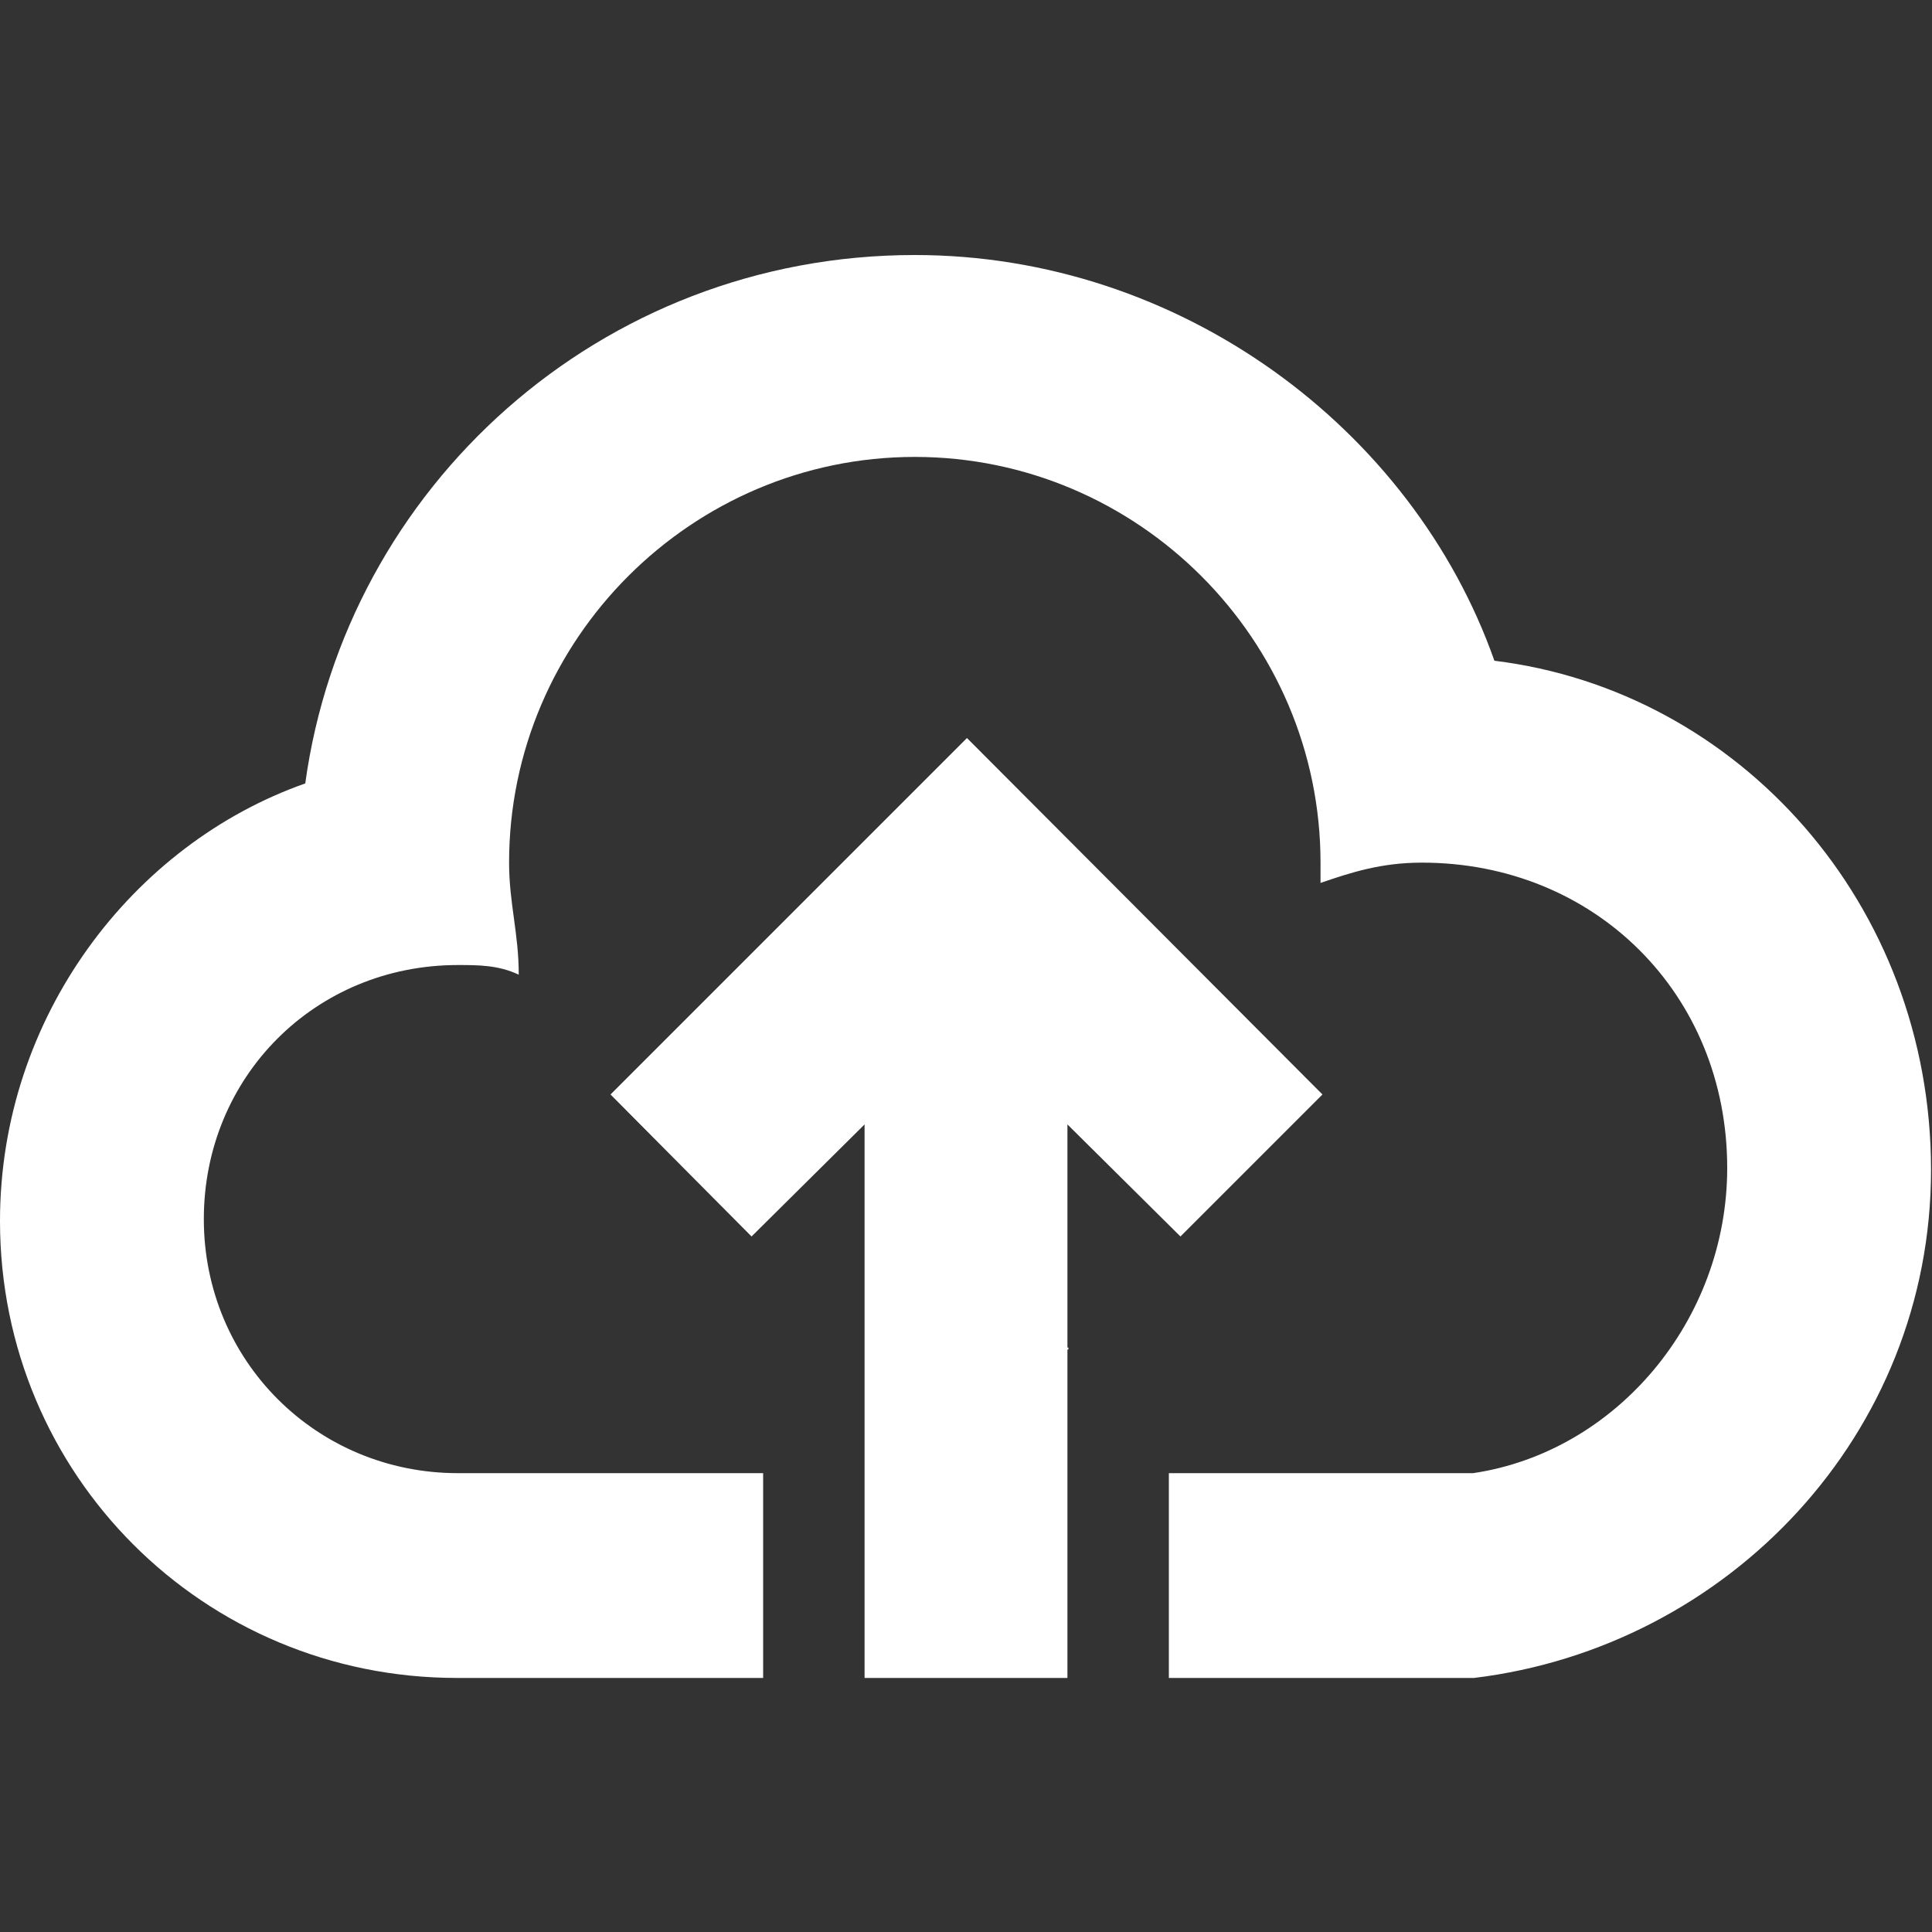
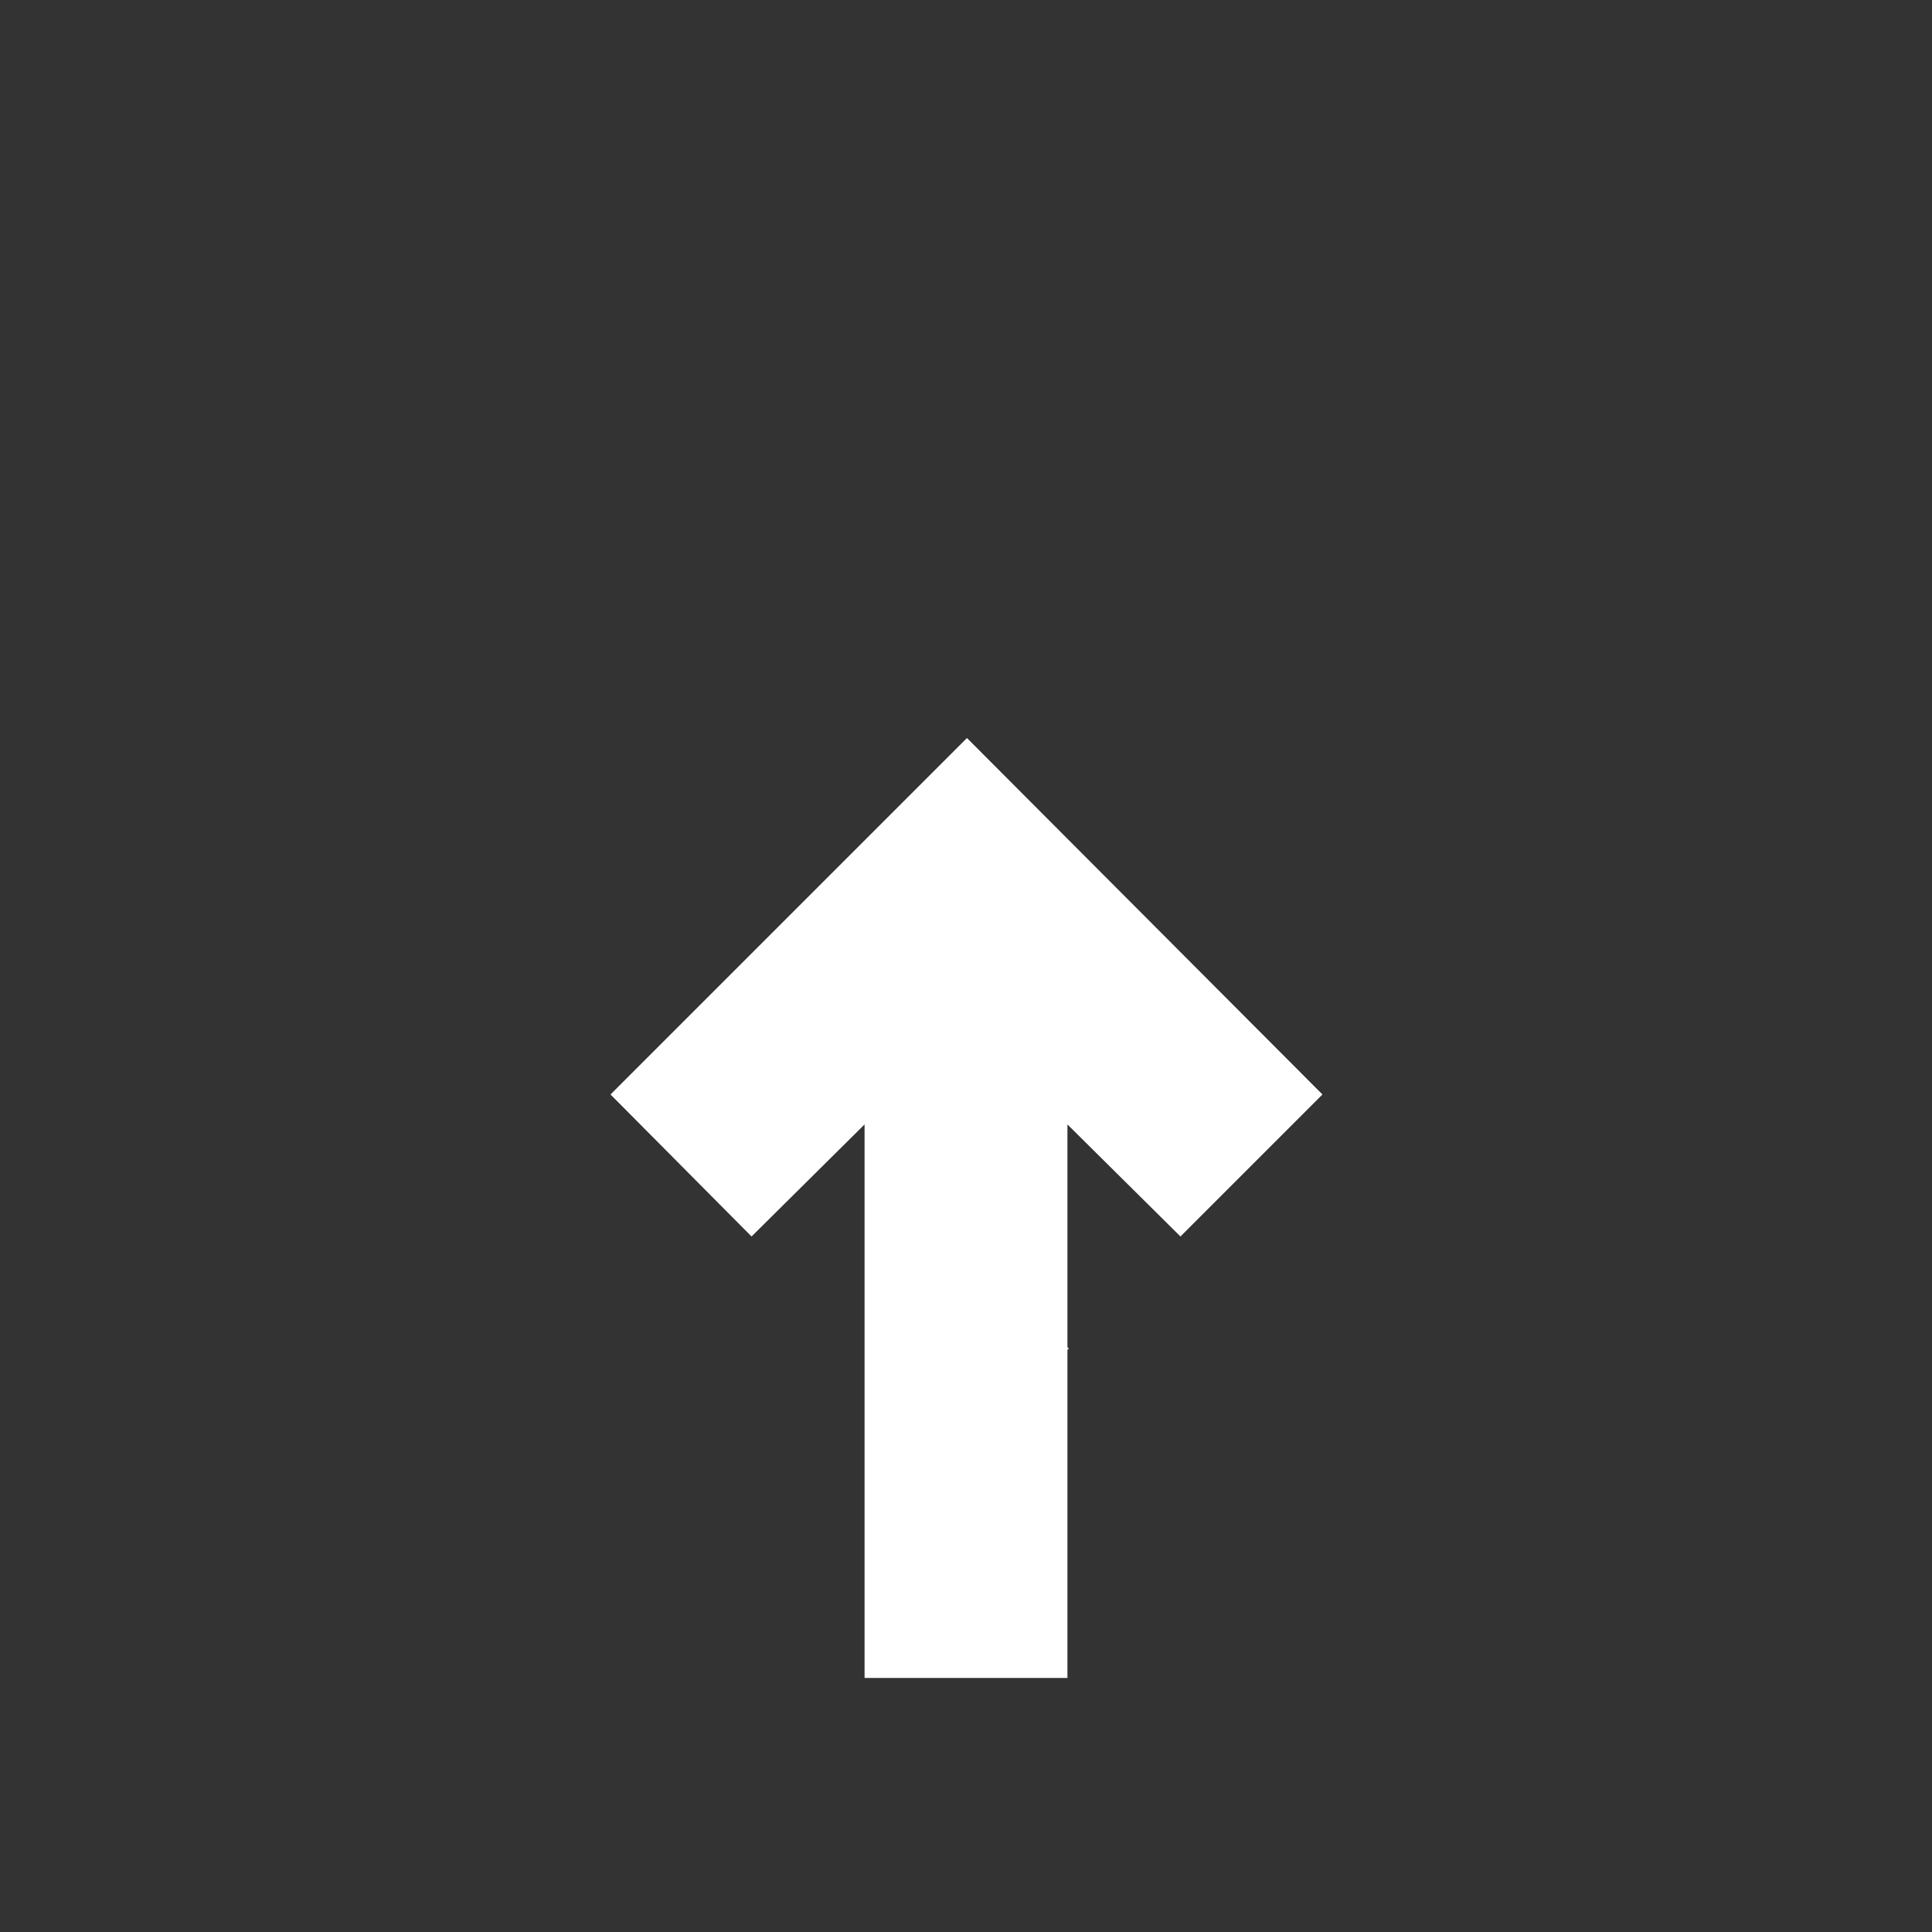
<svg xmlns="http://www.w3.org/2000/svg" version="1.1" id="Layer_1" x="0px" y="0px" viewBox="0 0 200 200" style="enable-background:new 0 0 200 200;" xml:space="preserve">
  <rect x="0" y="0" width="200" height="200" fill="#333333" stroke="none" />
  <style type="text/css">
	.st0{fill:#FFFFFF;}
</style>
  <g>
    <g>
      <polygon class="st0" points="110.5,139.5 110.5,116.4 122.2,128 136.9,113.3 100.1,76.4 63.2,113.3 77.8,128 89.5,116.4     89.5,137.5 89.5,139.5 89.5,139.7 89.5,155.6 89.5,173.7 110.5,173.7 110.5,139.7 110.6,139.7 110.6,139.5   " />
-       <path class="st0" d="M154.7,68.4c-8.5-24.1-32.6-42-60-42c-32.6,0-58.9,24.1-63.1,54.7c-17.9,6.3-31.6,24.2-31.6,45.3    c0,26.3,21.1,47.3,47.3,47.3H79v-21.1h0v-0.1H47.4c-14.6,0-26.3-11.6-26.3-26.3s11.5-26.3,26.3-26.3c2.1,0,4.2,0,6.3,1    c0-4.3-1-7.4-1-11.6c0-23.1,18.9-42,42-42s42,18.9,42,42v2.1c3.2-1.1,6.3-2.1,10.5-2.1c17.9,0,31.6,13.6,31.6,31.6    c0,15.8-11.5,29.4-26.3,31.6H121v16.1h0v5.1h31.6c26.3-3.2,47.3-25.2,47.3-52.6C199.9,93.6,180,71.5,154.7,68.4z" />
    </g>
  </g>
</svg>